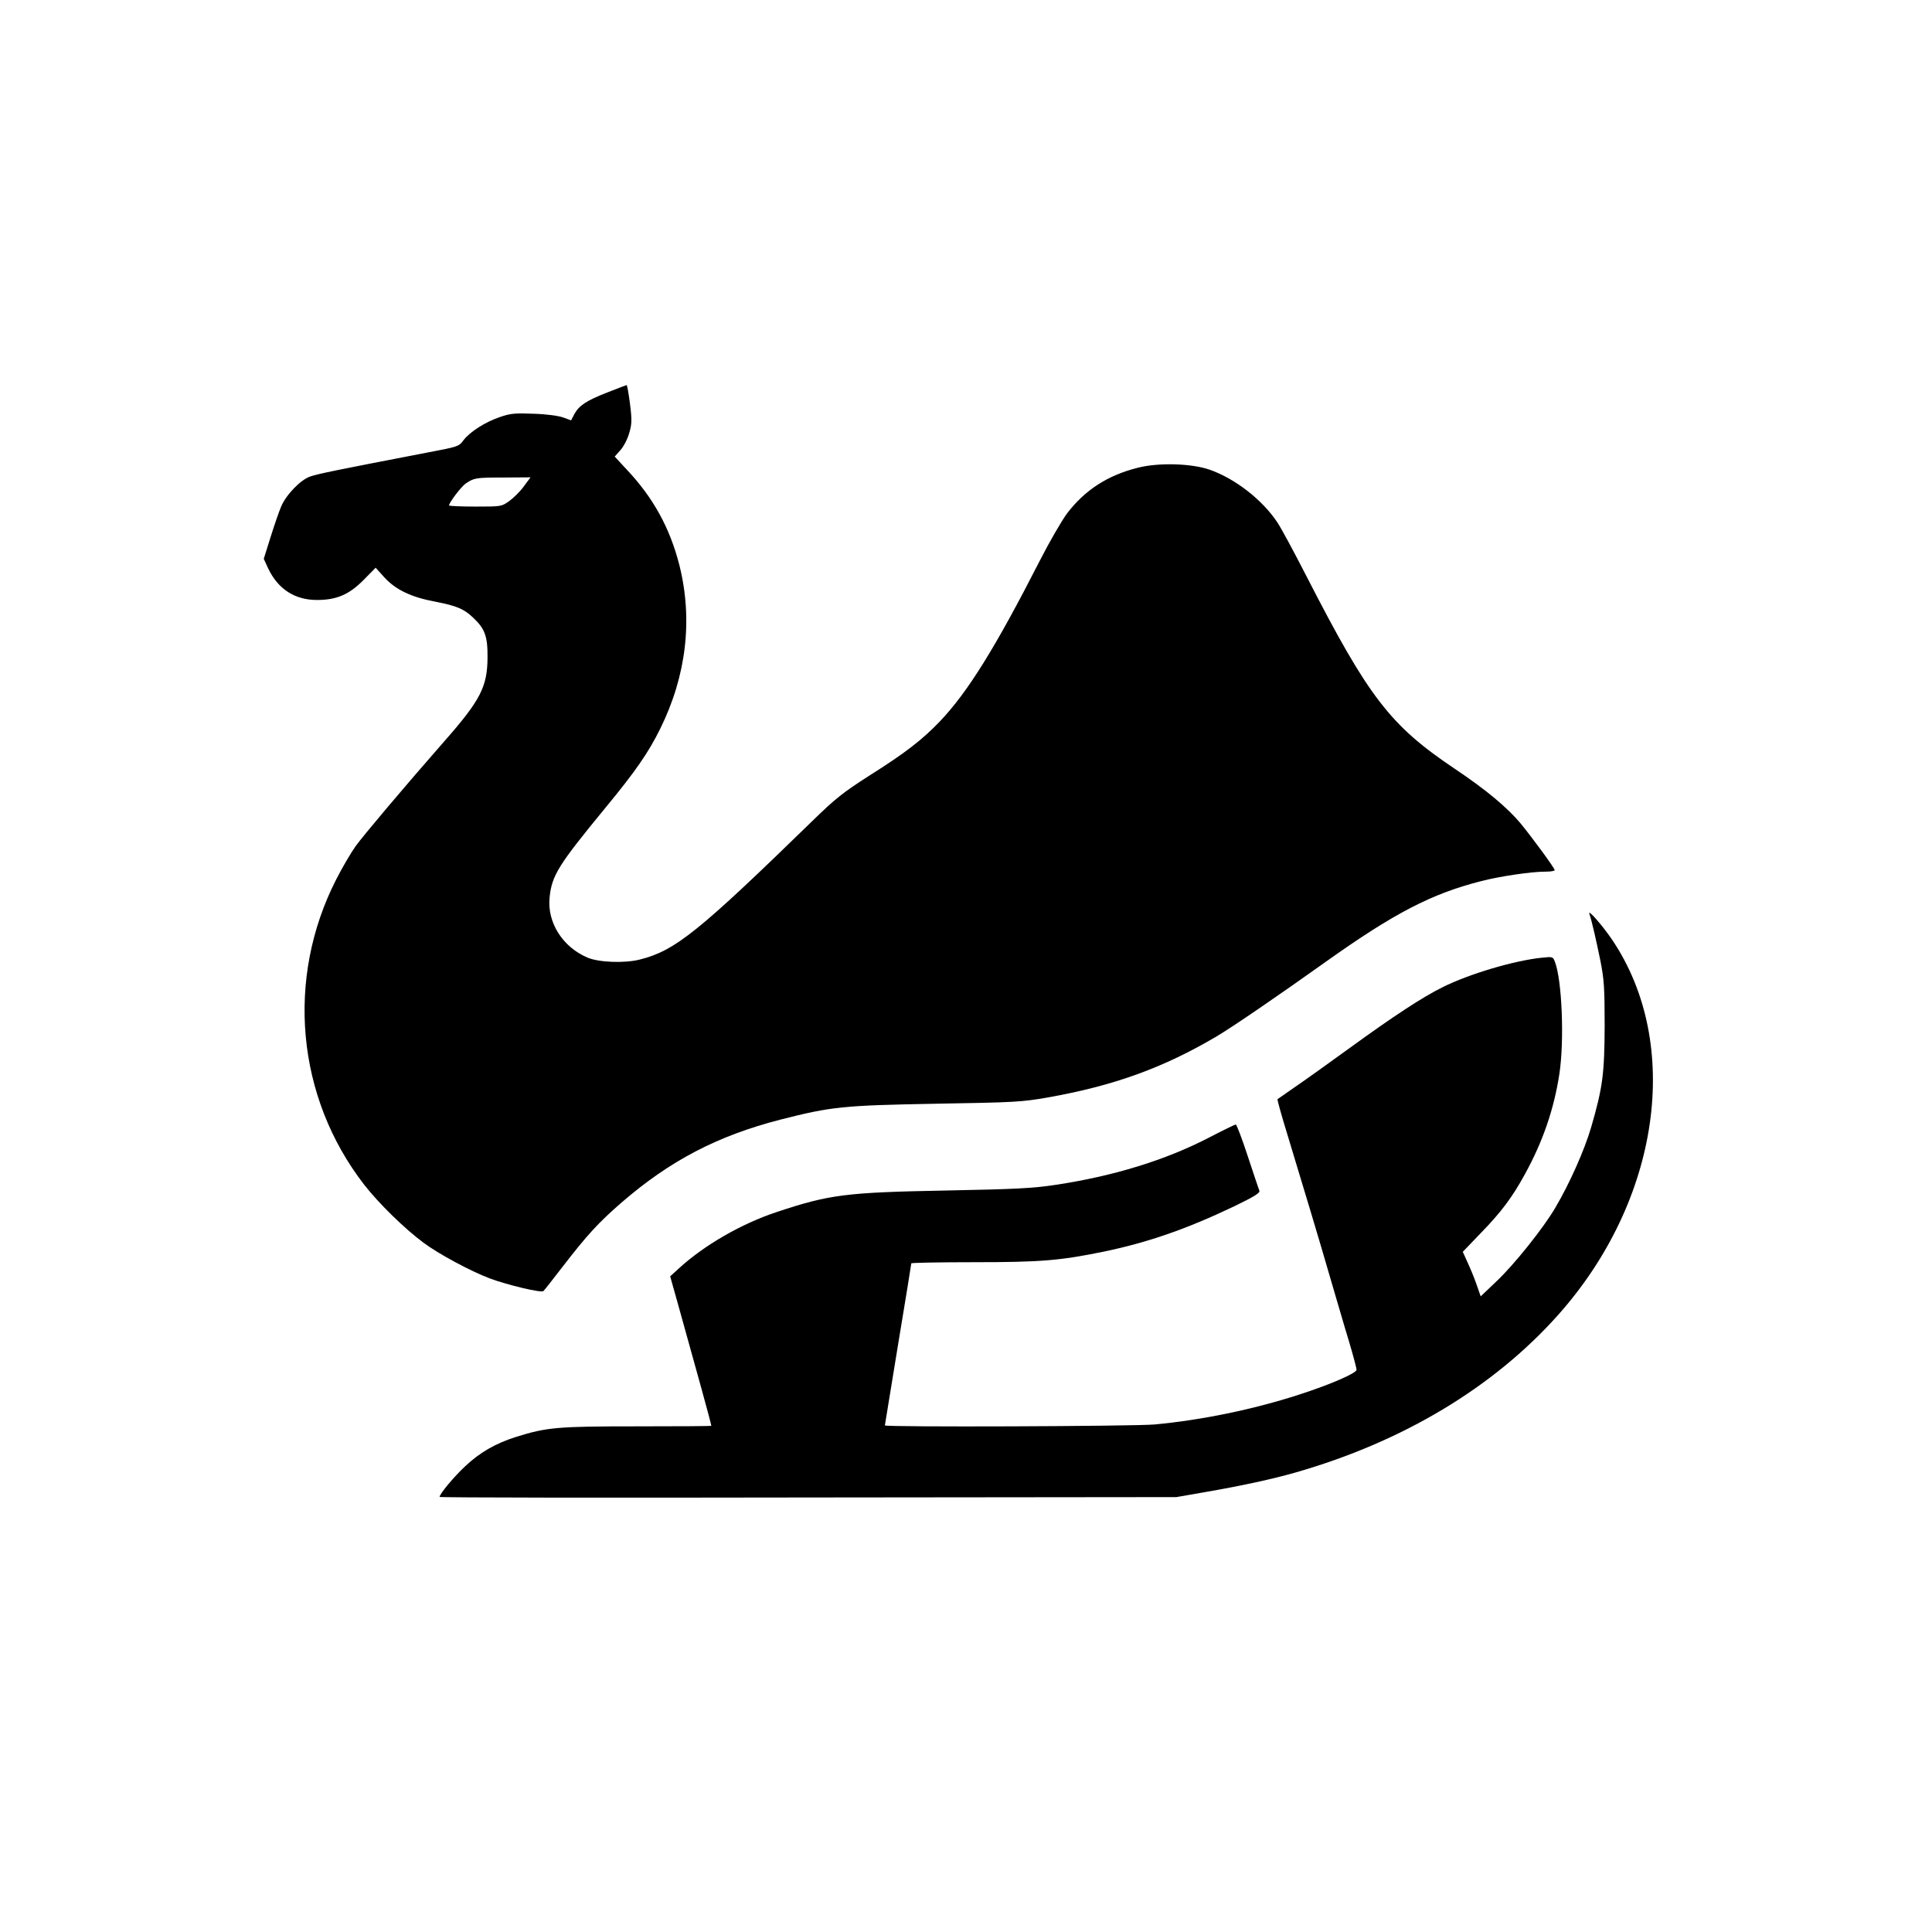
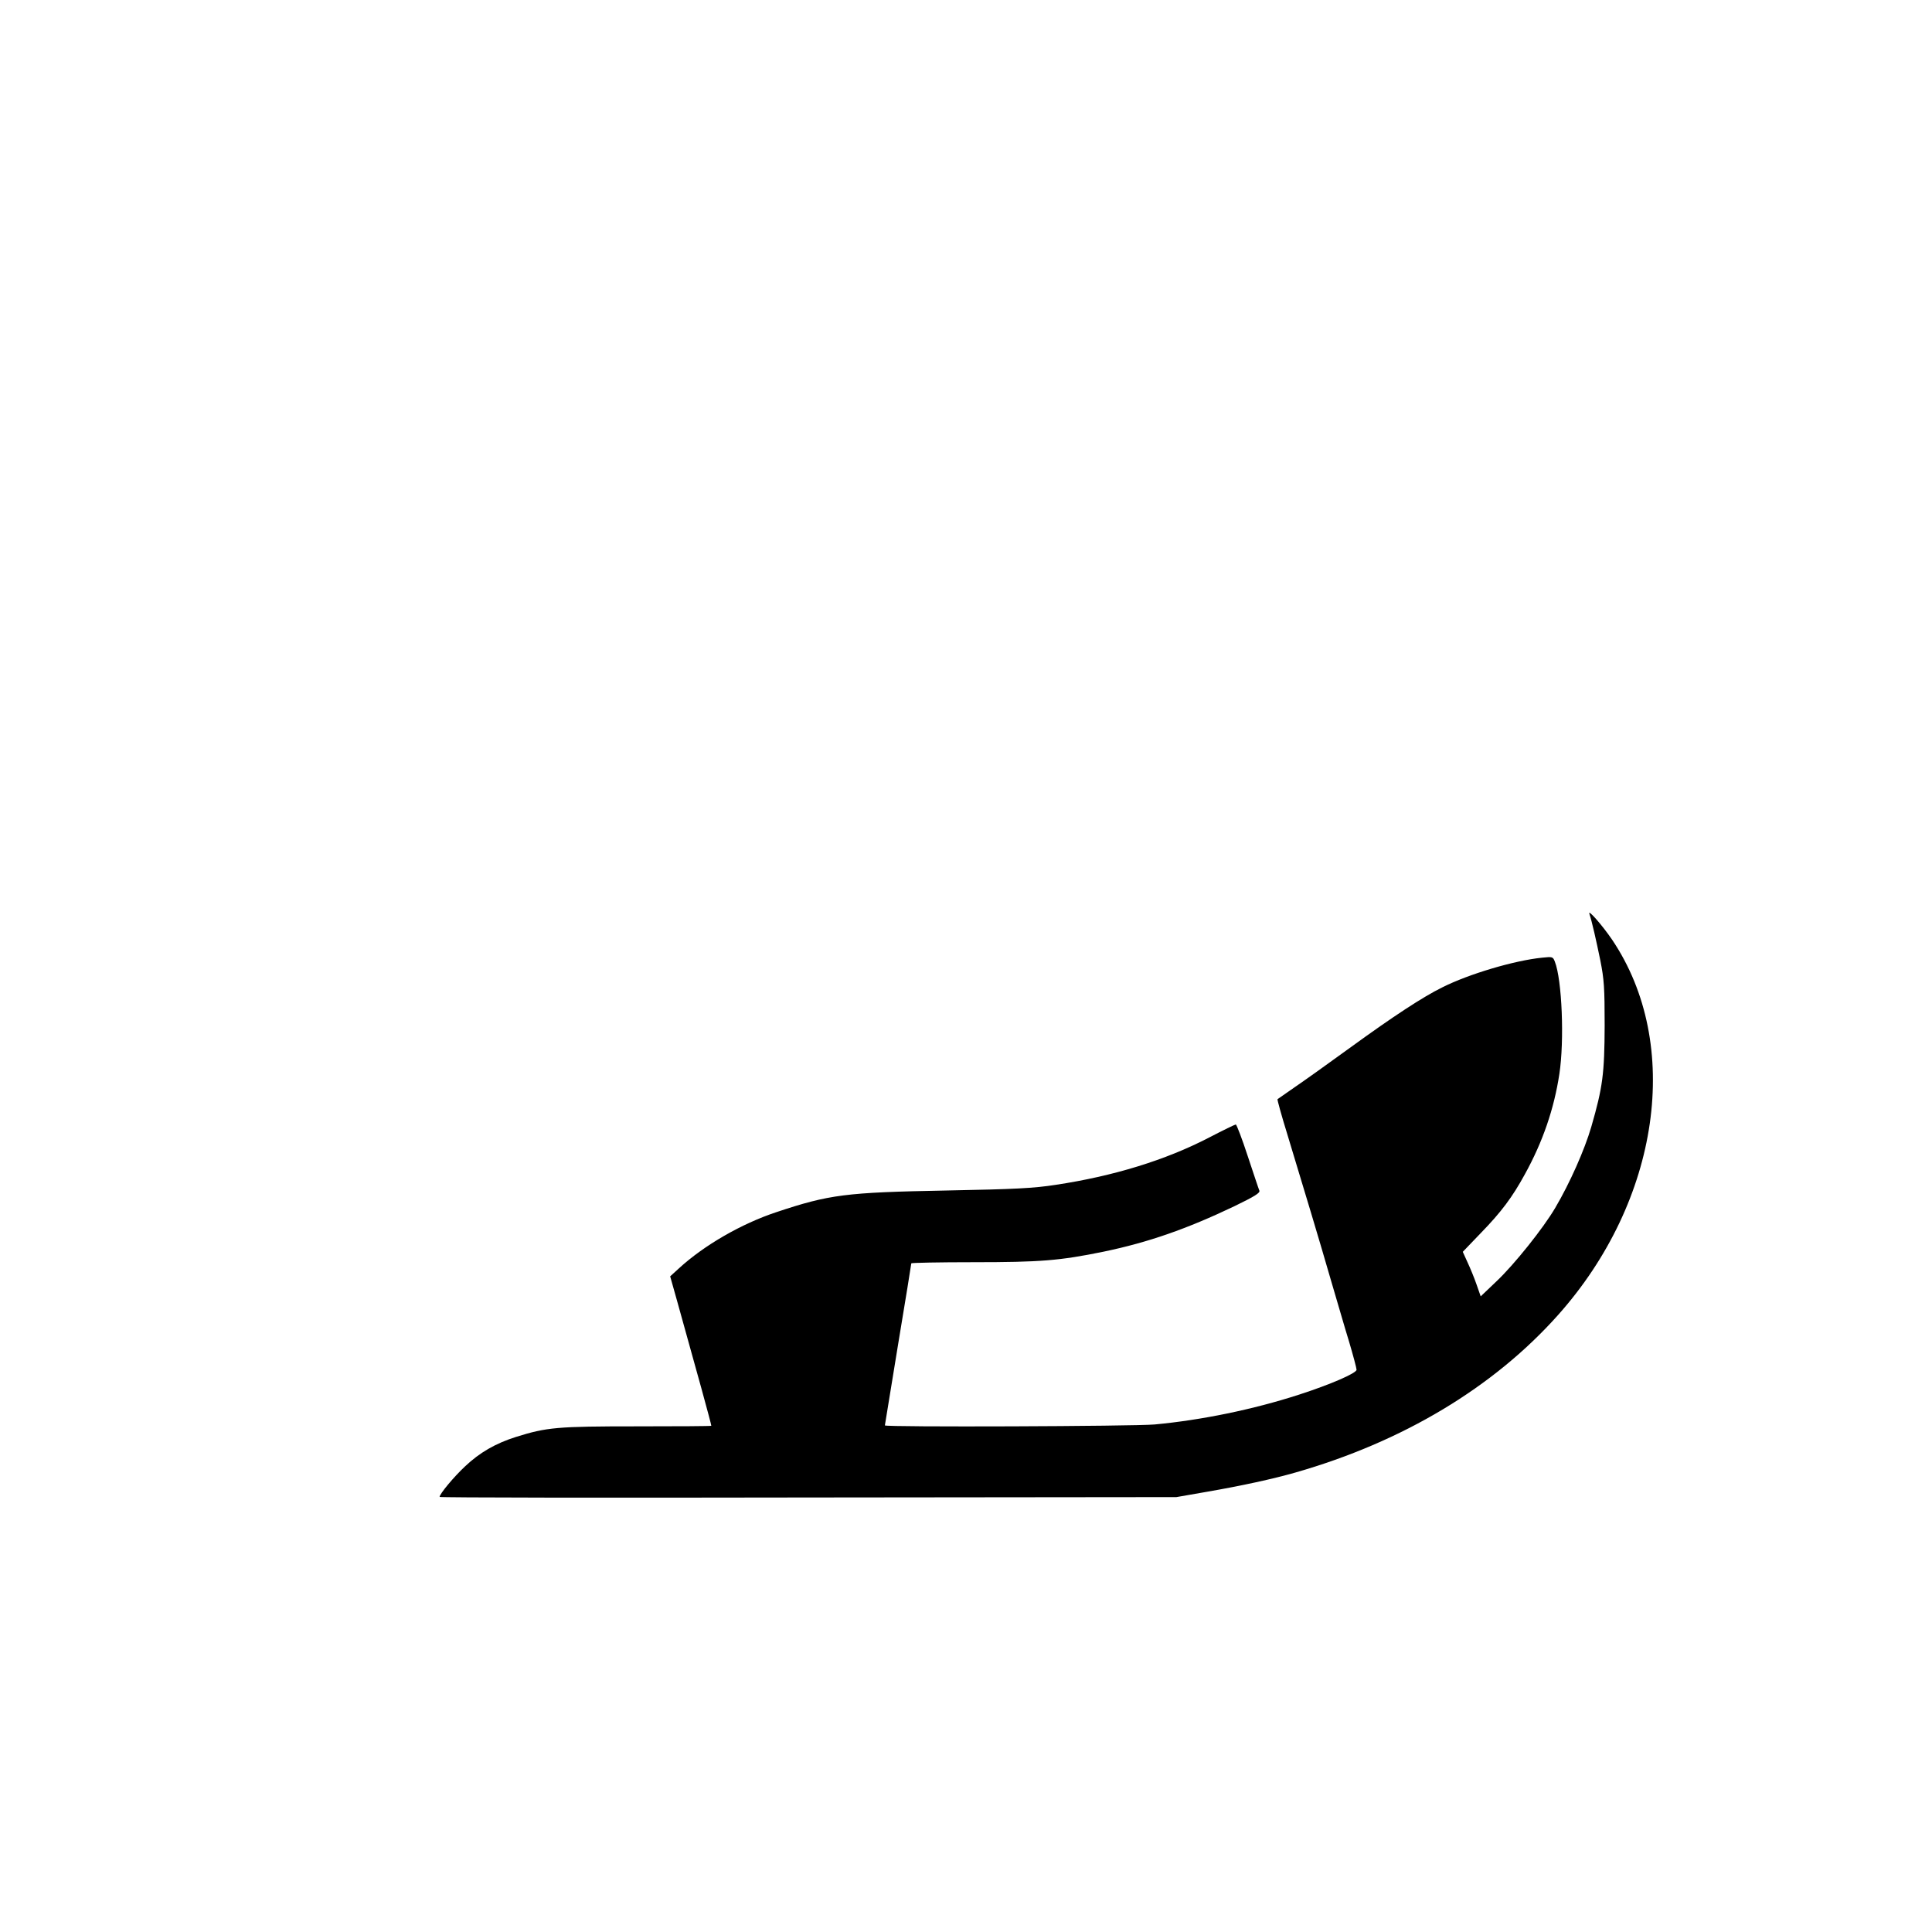
<svg xmlns="http://www.w3.org/2000/svg" version="1.0" width="1024pt" height="1024pt" viewBox="0 0 1024 1024" preserveAspectRatio="xMidYMid meet">
  <g transform="translate(0,1024) scale(0.1,-0.1)" fill="#000000" stroke="none">
-     <path d="M3219 8160 c-110 -43 -150 -69 -175 -115 l-17 -33 -41 15 c-24 9 -89 18 -156 20 -100 4 -124 2 -179 -17 -78 -26 -160 -78 -195 -124 -24 -33 -30 -34 -193 -65 -478 -92 -581 -113 -620 -127 -51 -18 -127 -97 -153 -159 -11 -26 -36 -98 -56 -162 l-36 -115 23 -50 c52 -110 141 -168 259 -168 105 0 171 29 248 107 l63 64 45 -50 c60 -66 142 -106 271 -130 113 -22 152 -38 201 -85 62 -58 77 -99 76 -211 -1 -155 -37 -226 -230 -445 -219 -250 -428 -498 -470 -556 -24 -34 -70 -112 -102 -175 -269 -527 -211 -1154 148 -1618 77 -99 214 -233 315 -308 79 -59 248 -150 351 -189 91 -34 274 -78 284 -67 5 4 50 62 101 128 133 172 190 234 314 342 257 222 508 353 842 439 271 69 331 75 823 84 416 7 455 9 592 33 351 62 613 157 893 322 82 48 329 217 580 396 364 259 562 362 826 429 96 25 264 50 337 50 28 0 52 3 52 8 0 11 -117 170 -180 247 -71 85 -182 178 -349 290 -343 230 -456 377 -786 1020 -65 127 -134 255 -154 285 -79 120 -225 234 -361 281 -96 33 -269 38 -379 10 -160 -40 -281 -118 -376 -243 -28 -38 -93 -150 -144 -250 -235 -460 -382 -697 -530 -852 -93 -97 -183 -167 -372 -286 -142 -91 -182 -123 -302 -240 -604 -588 -728 -689 -917 -736 -79 -20 -215 -15 -275 10 -133 56 -216 187 -202 320 12 117 47 172 297 476 156 189 227 291 289 417 139 281 174 579 102 867 -50 197 -139 359 -279 507 l-64 69 31 35 c17 19 38 60 46 90 14 47 15 68 4 155 -7 55 -15 99 -18 99 -3 -1 -49 -18 -102 -39z m-442 -497 c-19 -27 -54 -61 -77 -78 -42 -30 -42 -30 -181 -30 -76 0 -139 3 -139 6 0 15 64 99 88 116 45 30 52 32 200 32 l144 1 -35 -47z" />
    <path d="M8424 5397 c14 -42 36 -140 58 -247 20 -101 23 -144 23 -345 -1 -256 -10 -327 -71 -538 -35 -120 -113 -297 -191 -429 -62 -106 -216 -299 -310 -388 l-85 -81 -22 63 c-12 35 -34 88 -48 118 l-25 55 96 100 c108 111 167 190 233 311 95 172 155 347 183 532 27 177 14 499 -24 595 -10 26 -12 27 -68 21 -148 -15 -389 -87 -528 -157 -104 -51 -262 -155 -485 -317 -118 -86 -253 -182 -300 -214 -47 -33 -87 -61 -89 -62 -2 -2 21 -86 52 -186 86 -283 171 -565 231 -773 31 -104 73 -251 96 -325 22 -74 40 -142 40 -150 0 -18 -138 -78 -305 -132 -244 -79 -518 -135 -765 -158 -110 -10 -1430 -15 -1430 -5 0 2 32 195 70 429 39 233 70 427 70 430 0 3 148 6 329 6 354 0 457 8 691 56 236 49 442 121 693 241 107 52 136 70 132 82 -4 9 -31 91 -62 184 -30 92 -59 167 -63 167 -4 0 -68 -31 -141 -69 -231 -120 -508 -205 -814 -251 -117 -18 -212 -23 -580 -30 -533 -10 -619 -21 -901 -115 -184 -61 -382 -175 -516 -298 l-46 -42 38 -135 c99 -354 180 -647 180 -657 0 -2 -177 -3 -394 -3 -424 0 -478 -5 -641 -56 -108 -34 -193 -83 -270 -156 -59 -55 -135 -146 -135 -162 0 -4 879 -5 1953 -3 l1952 2 155 27 c191 33 356 69 475 103 570 163 1050 451 1392 834 542 607 661 1437 287 1991 -51 75 -129 164 -120 137z" />
  </g>
</svg>